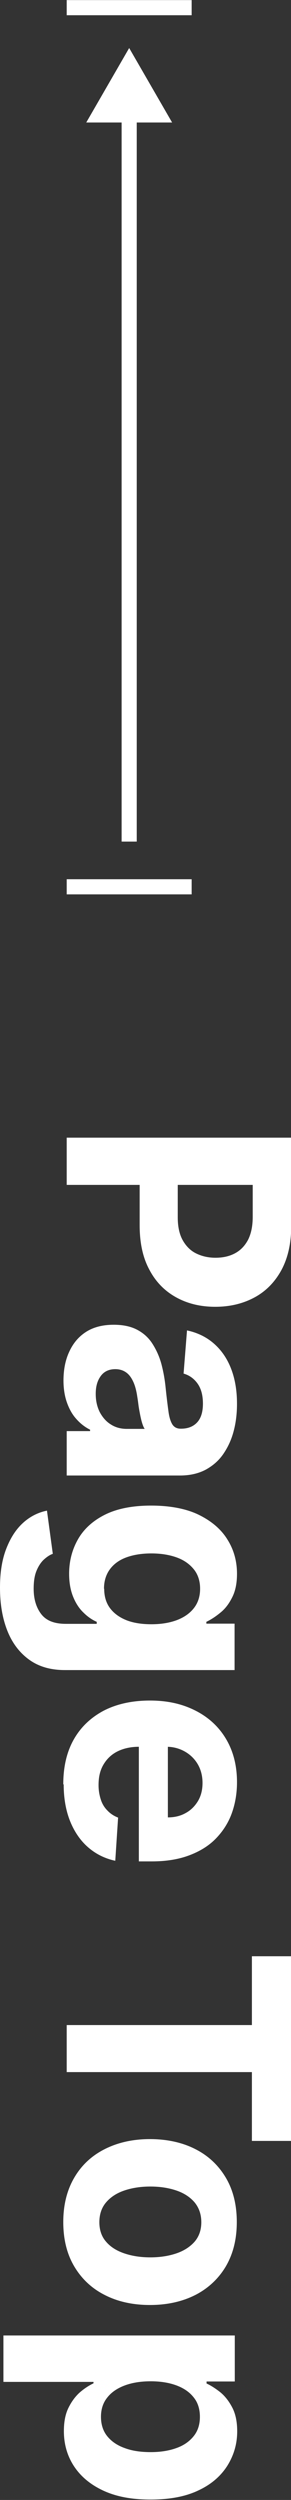
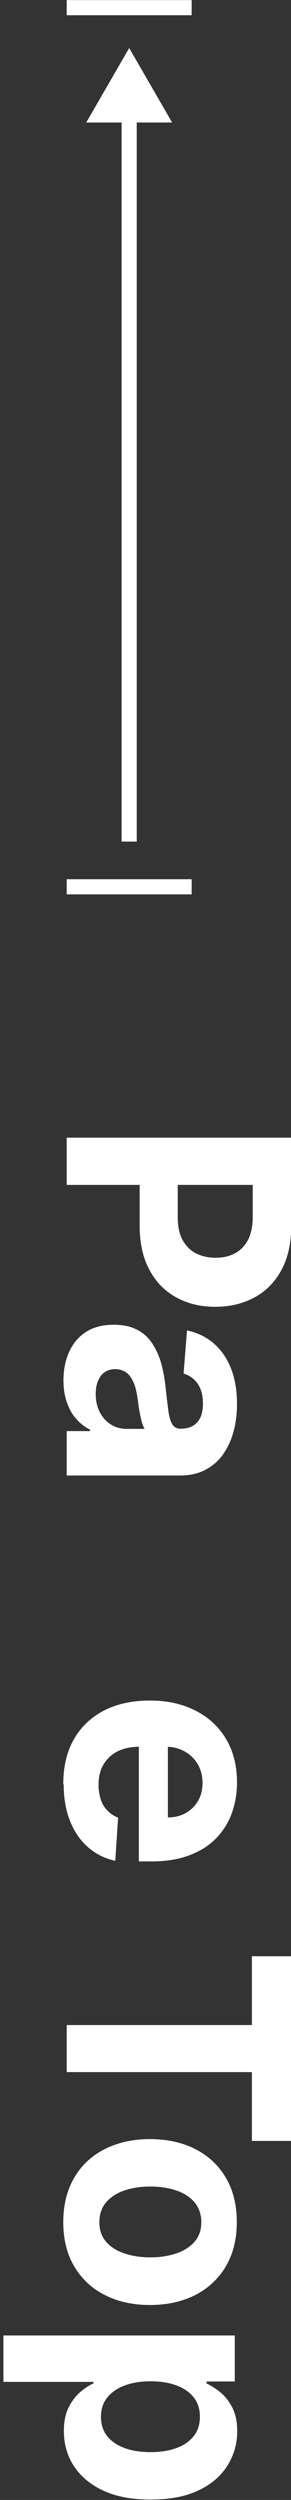
<svg xmlns="http://www.w3.org/2000/svg" id="_圖層_2" data-name="圖層 2" width="14.44" height="123.87" viewBox="0 0 14.44 123.87">
  <rect x="0" y="0" width="14.44" height="123.87" fill="#333333" stroke="none" />
  <g id="_底" data-name="底">
    <g>
      <g>
        <line x1="3.31" y1="43.94" x2="9.51" y2="43.94" fill="none" stroke="#fff" stroke-miterlimit="10" stroke-width=".75" />
        <line x1="3.31" y1=".38" x2="9.51" y2=".38" fill="none" stroke="#fff" stroke-miterlimit="10" stroke-width=".75" />
        <g>
          <line x1="6.41" y1="5.45" x2="6.41" y2="41.7" fill="none" stroke="#fff" stroke-miterlimit="10" stroke-width=".75" />
          <polygon points="4.28 6.07 6.41 2.38 8.54 6.07 4.28 6.07" fill="#fff" />
        </g>
      </g>
      <g>
        <path d="m3.31,56.37h11.14v4.39c0,.84-.16,1.56-.48,2.16-.32.59-.76,1.05-1.33,1.36s-1.22.47-1.96.47-1.39-.16-1.96-.48c-.57-.32-1.01-.78-1.32-1.38-.32-.6-.47-1.33-.47-2.19v-2.8h1.89v2.42c0,.45.08.83.24,1.12.16.29.38.52.66.66s.6.22.97.22.69-.07.97-.22.49-.37.65-.67c.15-.3.23-.67.23-1.13v-1.59H3.31v-2.35Z" fill="#fff" />
        <path d="m3.15,68.41c0-.53.09-1.01.28-1.42.19-.42.46-.75.83-.99s.83-.36,1.38-.36c.46,0,.85.08,1.17.25.32.17.57.4.76.7s.34.63.44,1c.1.38.17.77.21,1.18.05.49.1.88.14,1.17.04.3.11.51.2.65.09.13.22.2.4.2h.03c.34,0,.61-.11.8-.32s.28-.52.28-.92c0-.42-.09-.75-.27-1-.18-.25-.41-.41-.69-.49l.17-2.14c.51.11.95.32,1.32.64.37.32.66.73.86,1.24s.3,1.09.3,1.76c0,.46-.05.91-.16,1.33-.11.43-.28.8-.51,1.14s-.52.59-.88.79c-.36.19-.78.29-1.28.29H3.31v-2.2h1.16v-.07c-.26-.13-.49-.31-.69-.54-.2-.22-.35-.5-.46-.81-.11-.31-.17-.68-.17-1.09Zm1.6.66c0,.34.07.64.2.9.14.26.32.47.55.61.23.15.5.22.79.22h.89c-.05-.07-.09-.17-.13-.3s-.07-.27-.1-.42c-.03-.16-.06-.31-.08-.47-.02-.16-.04-.3-.06-.42-.04-.27-.1-.51-.19-.71s-.2-.36-.35-.47c-.15-.11-.33-.17-.55-.17-.32,0-.56.12-.72.34-.17.23-.25.52-.25.88Z" fill="#fff" />
-         <path d="m0,78.67c0-.75.1-1.39.31-1.93.21-.54.48-.96.83-1.28s.75-.52,1.19-.61l.29,2.14c-.17.06-.32.17-.47.31-.14.14-.26.33-.35.56-.09.23-.13.52-.13.86,0,.5.12.92.37,1.25.25.33.65.49,1.23.49h1.53v-.1c-.23-.1-.45-.25-.66-.46-.21-.2-.38-.46-.51-.78-.13-.32-.2-.7-.2-1.14,0-.63.15-1.2.44-1.71.29-.51.74-.92,1.34-1.22s1.37-.45,2.29-.45,1.74.15,2.37.46c.63.31,1.11.72,1.42,1.23.32.51.47,1.08.47,1.69,0,.47-.08.86-.24,1.17-.16.32-.35.57-.59.76-.23.19-.46.34-.69.45v.09h1.4v2.3H3.22c-.71,0-1.3-.17-1.78-.52-.48-.35-.84-.83-1.08-1.44s-.36-1.32-.36-2.12Zm5.17.05c0,.37.09.69.28.95.19.26.46.46.8.6s.77.21,1.26.21.91-.07,1.28-.21c.36-.14.64-.34.84-.6s.3-.58.3-.95-.1-.7-.31-.96c-.21-.26-.49-.46-.85-.59-.36-.13-.78-.2-1.26-.2s-.9.07-1.25.2-.62.33-.81.59c-.19.26-.29.58-.29.96Z" fill="#fff" />
        <path d="m3.14,88.41c0-.86.17-1.6.52-2.22s.85-1.09,1.49-1.43c.64-.33,1.41-.5,2.29-.5s1.61.17,2.26.5c.65.33,1.16.8,1.52,1.41.36.61.54,1.32.54,2.14,0,.55-.09,1.07-.26,1.54s-.44.89-.79,1.25c-.35.36-.79.63-1.32.83-.53.2-1.15.3-1.86.3h-.64v-7.05h1.44v4.87c.33,0,.63-.07.89-.22.26-.14.46-.35.61-.6.15-.26.22-.55.22-.89s-.08-.66-.24-.93c-.16-.27-.38-.48-.65-.63-.27-.15-.57-.23-.9-.23h-1.36c-.41,0-.77.08-1.07.23s-.53.37-.7.66-.24.62-.24,1.01c0,.26.04.49.11.71s.18.4.33.55c.14.15.32.27.53.35l-.14,2.14c-.51-.11-.96-.33-1.35-.67-.38-.33-.68-.77-.89-1.29s-.32-1.14-.32-1.82Z" fill="#fff" />
        <path d="m12.5,96.93h1.94v9.15h-1.94v-3.41H3.31v-2.33h9.19v-3.41Z" fill="#fff" />
        <path d="m3.14,110.1c0-.84.18-1.57.54-2.19.36-.62.86-1.09,1.51-1.42.65-.33,1.4-.5,2.25-.5s1.62.17,2.26.5c.65.33,1.15.81,1.51,1.42.36.61.54,1.34.54,2.19s-.18,1.57-.54,2.19c-.36.61-.87,1.09-1.51,1.42-.65.33-1.4.5-2.26.5s-1.61-.17-2.25-.5c-.65-.33-1.15-.81-1.51-1.42s-.54-1.34-.54-2.19Zm1.79.01c0,.38.11.71.33.96.22.26.52.45.9.58.38.13.81.2,1.3.2s.92-.07,1.3-.2c.38-.13.68-.33.9-.58.22-.26.33-.58.33-.96s-.11-.71-.33-.98c-.22-.26-.52-.46-.9-.59-.38-.13-.81-.2-1.3-.2s-.92.07-1.3.2c-.38.13-.68.33-.9.59-.22.26-.33.59-.33.98Z" fill="#fff" />
        <path d="m.17,115.72h11.48v2.28h-1.4v.1c.22.1.45.25.69.44.23.19.43.45.59.76.16.31.24.7.24,1.17,0,.61-.16,1.17-.48,1.69-.32.51-.79.93-1.43,1.23-.64.31-1.43.46-2.39.46s-1.72-.15-2.36-.45-1.12-.71-1.45-1.22c-.33-.51-.49-1.09-.49-1.72,0-.45.07-.83.22-1.14s.34-.57.56-.77c.23-.2.46-.35.69-.46v-.07H.17v-2.32Zm7.31,2.27c-.5,0-.93.07-1.3.21-.37.14-.66.34-.86.6-.21.26-.31.58-.31.95s.1.7.31.96c.21.26.5.46.87.59.37.14.8.2,1.29.2s.91-.07,1.27-.2c.37-.13.65-.33.86-.59.21-.26.31-.58.31-.96s-.1-.7-.3-.95c-.2-.26-.48-.46-.85-.6s-.8-.21-1.29-.21Z" fill="#fff" />
      </g>
    </g>
  </g>
</svg>